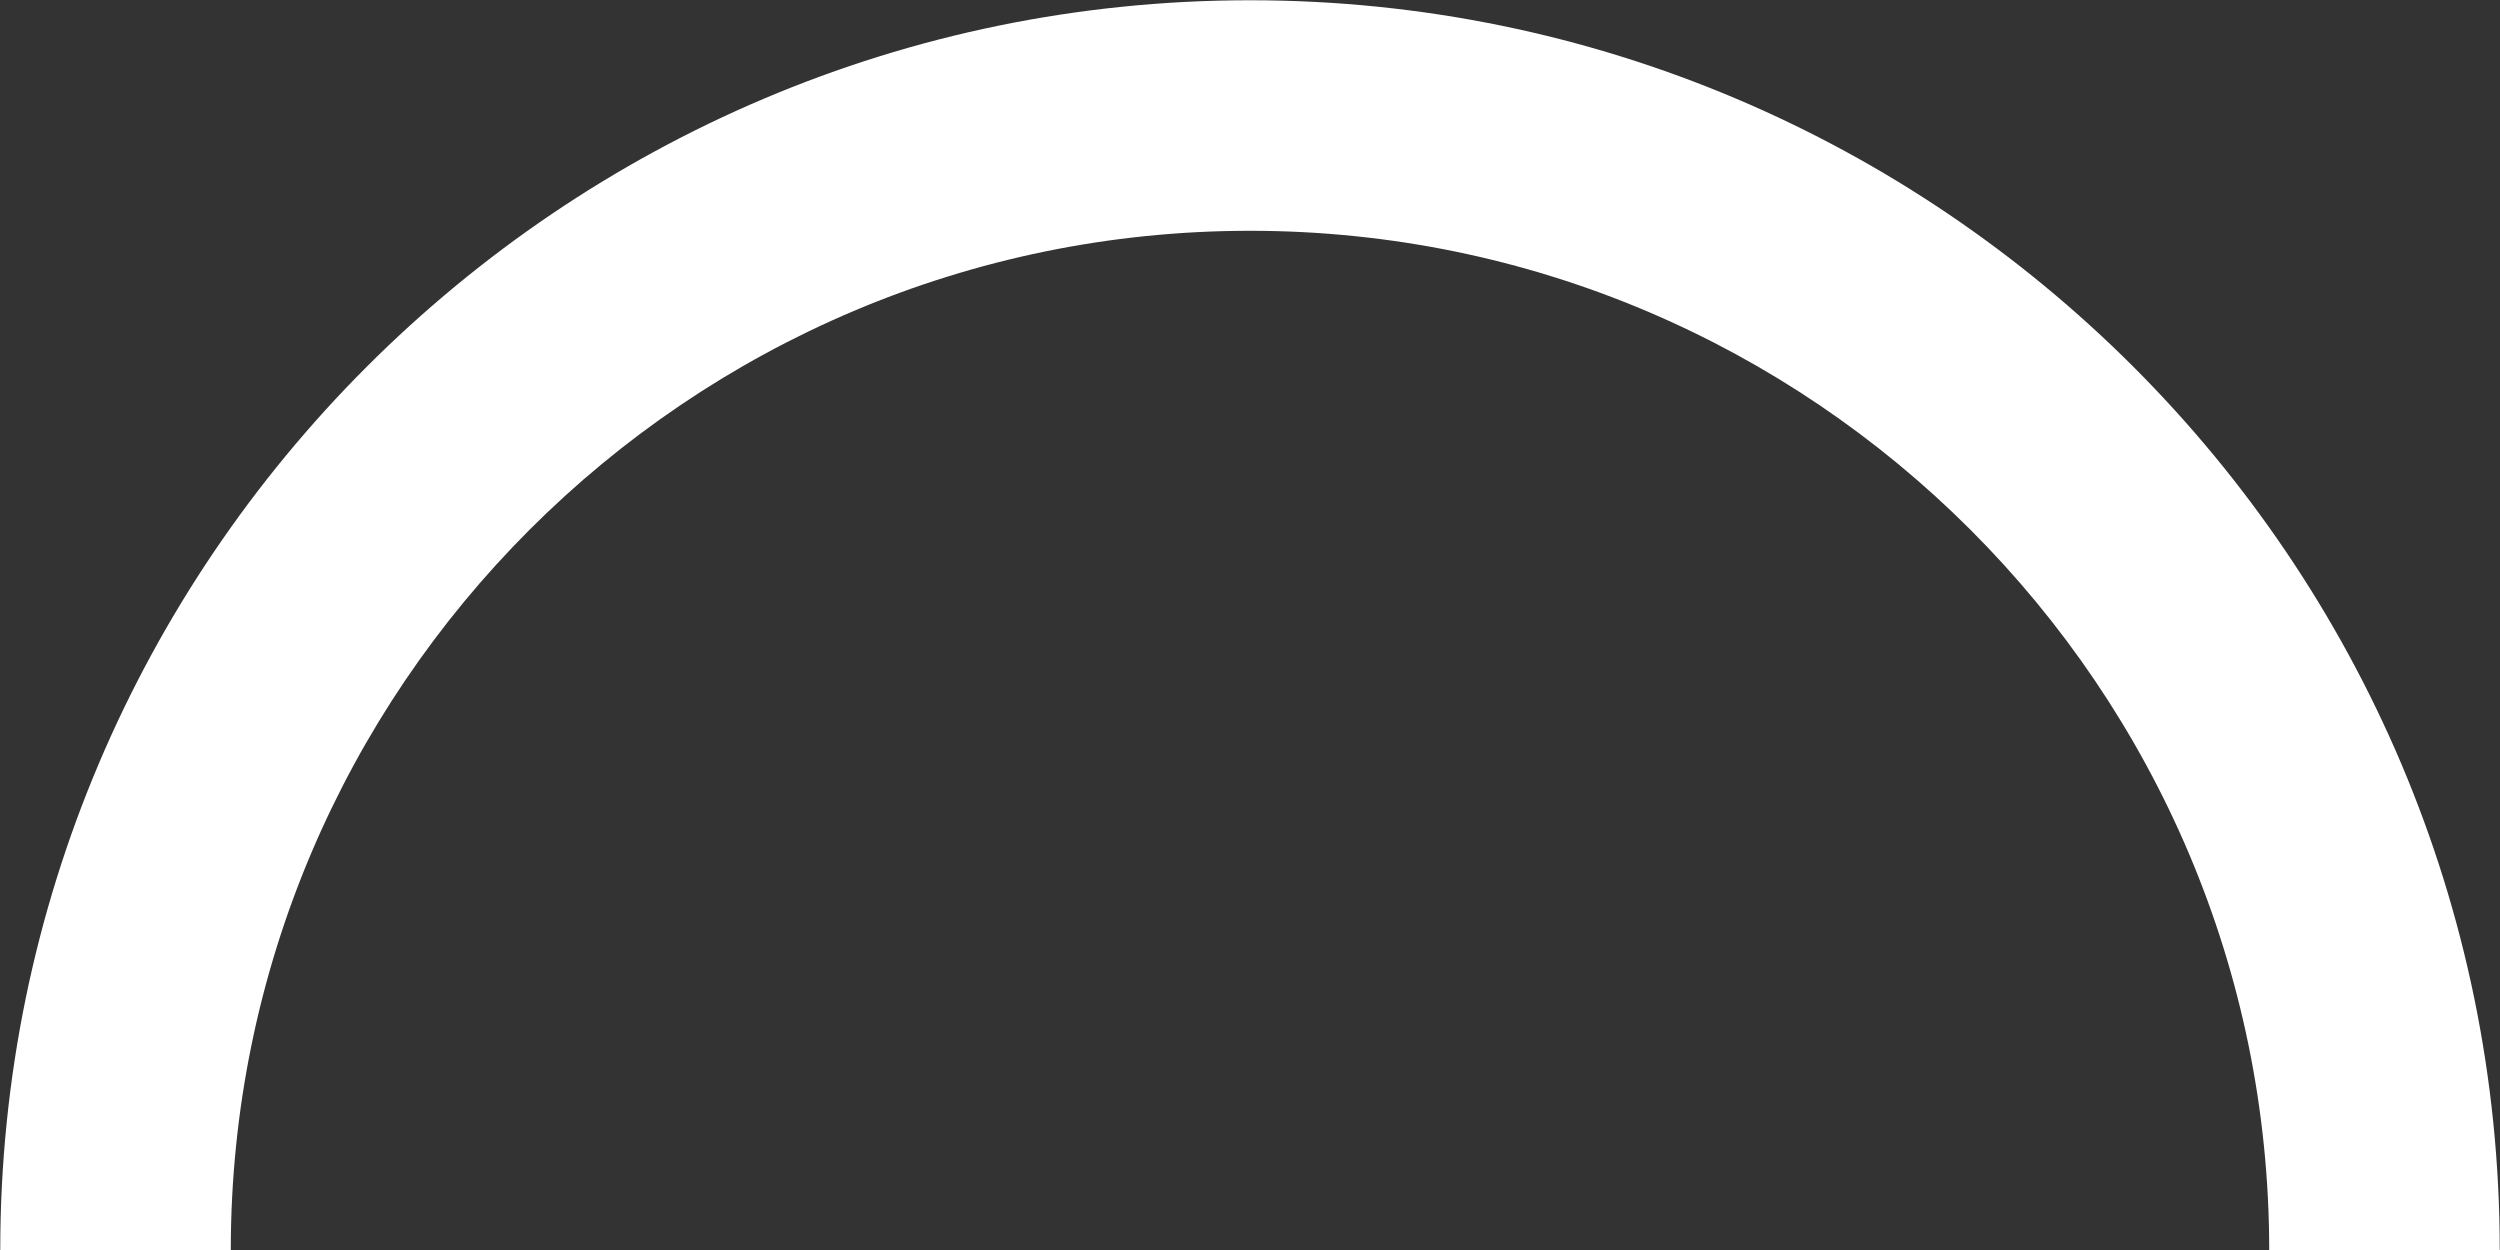
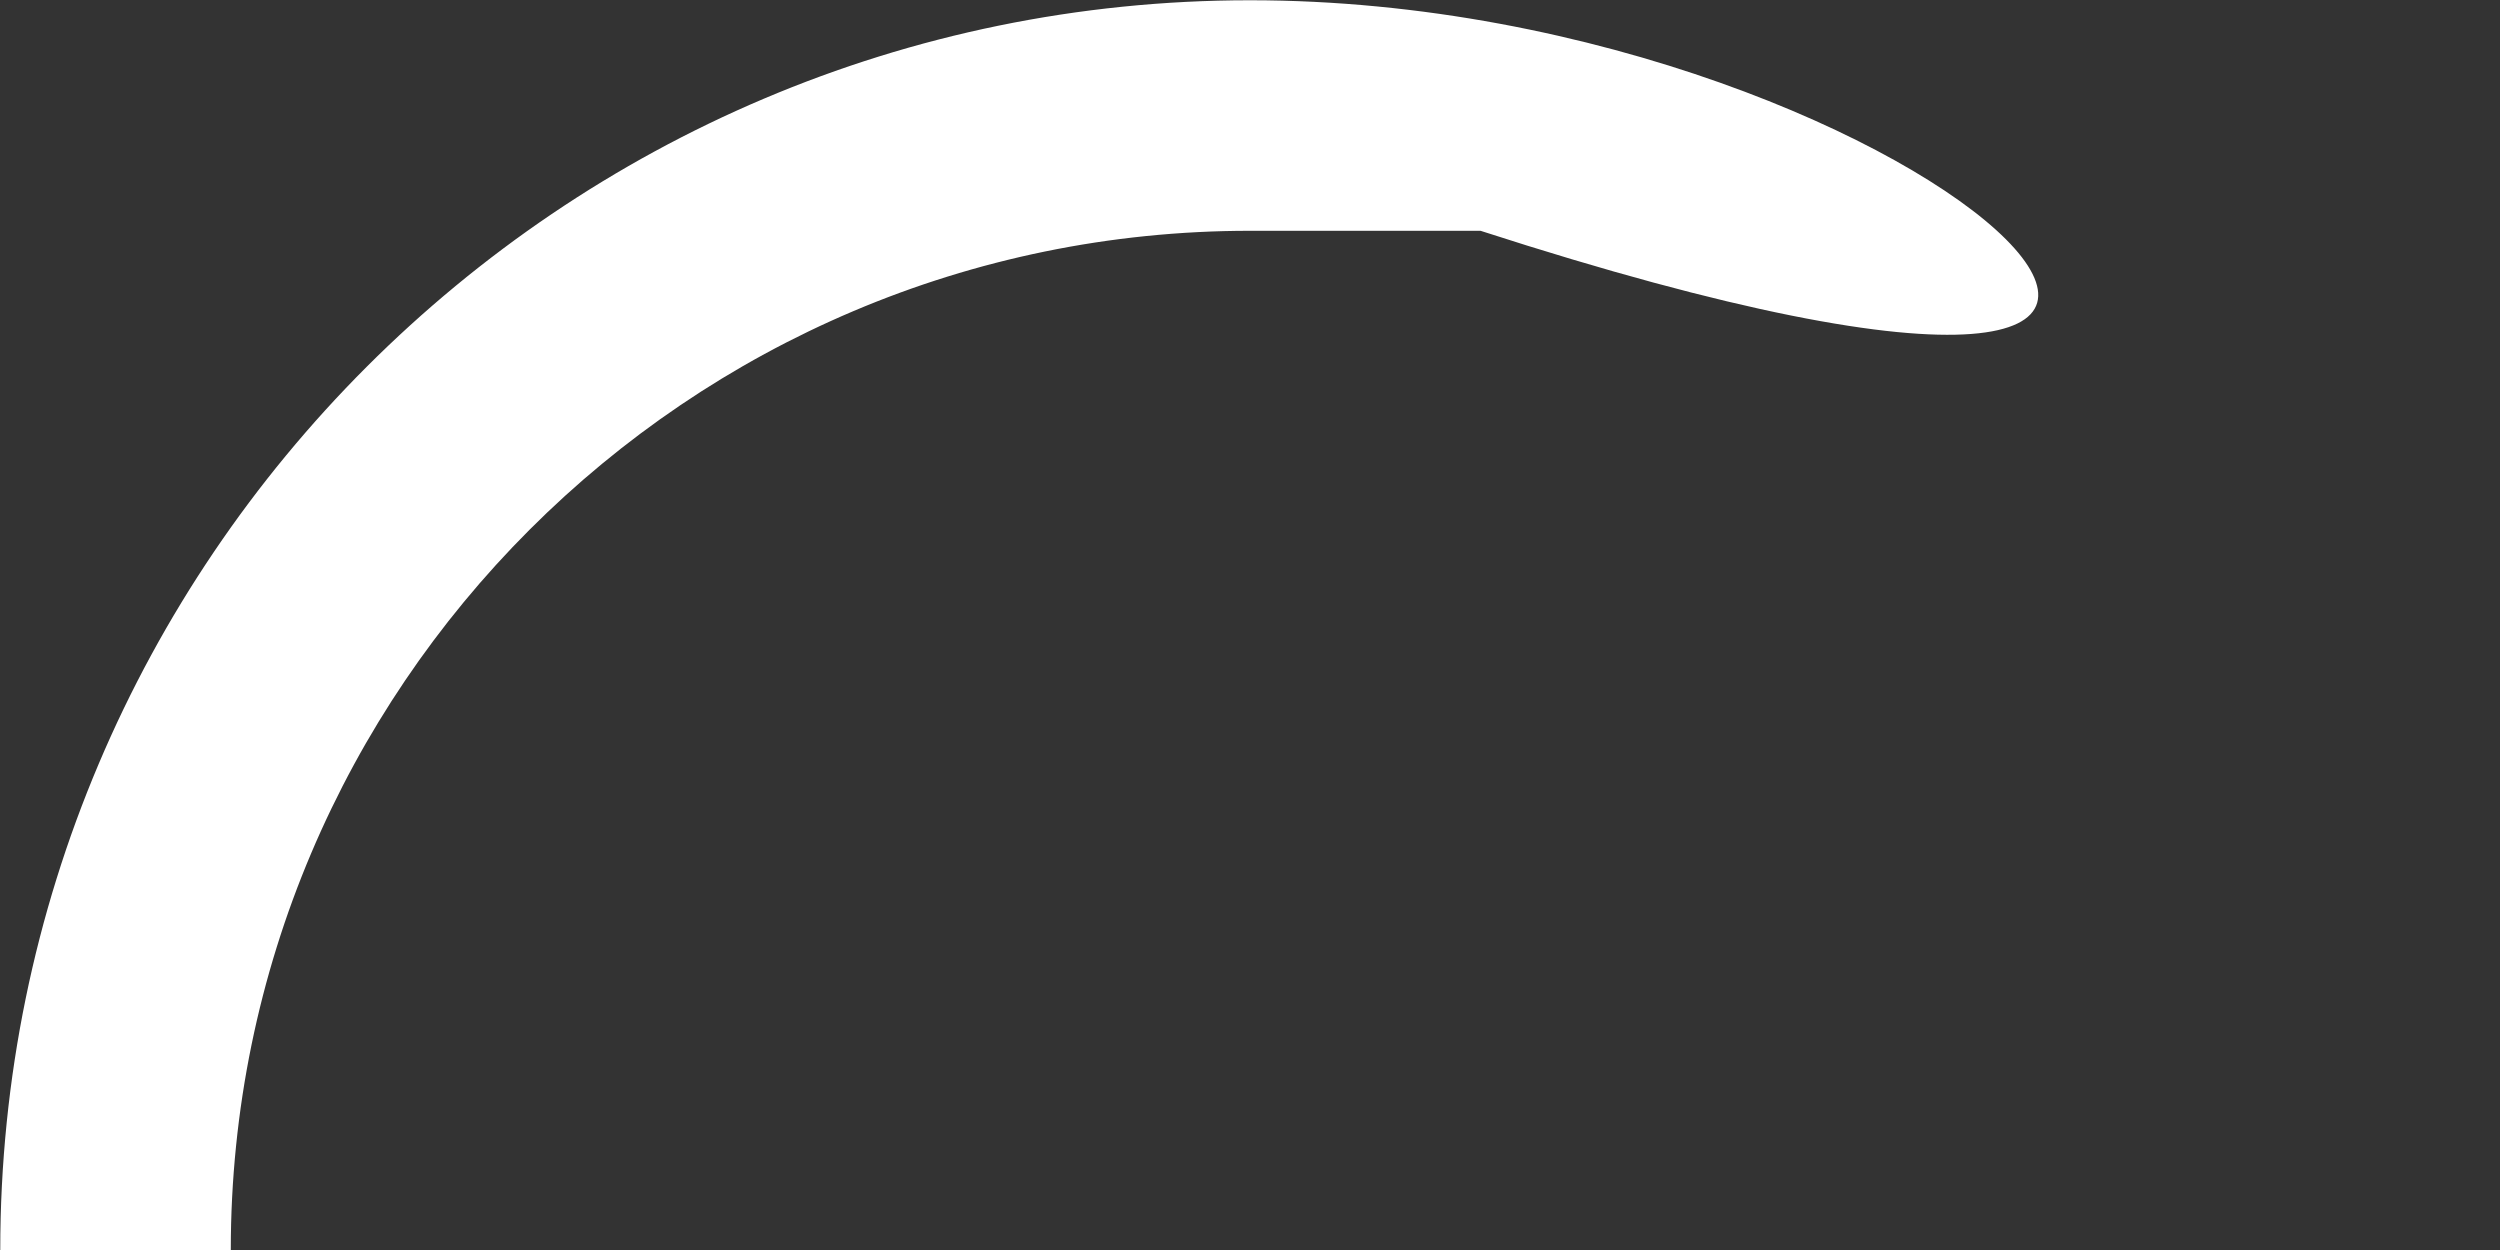
<svg xmlns="http://www.w3.org/2000/svg" fill="#000000" height="48.8" preserveAspectRatio="xMidYMid meet" version="1" viewBox="1.2 24.1 97.6 48.8" width="97.6" zoomAndPan="magnify">
  <rect x="1.2" y="24.1" width="97.6" height="48.8" fill="#333333" stroke="none" />
  <g id="change1_1">
-     <path d="M50,24.11c-26.9,0-48.79,21.89-48.79,48.79h9c0-21.94,17.85-39.79,39.79-39.79 s39.79,17.85,39.79,39.79h9C98.79,45.99,76.9,24.11,50,24.11z" fill="#ffffff" />
+     <path d="M50,24.11c-26.9,0-48.79,21.89-48.79,48.79h9c0-21.94,17.85-39.79,39.79-39.79 h9C98.79,45.99,76.9,24.11,50,24.11z" fill="#ffffff" />
  </g>
</svg>